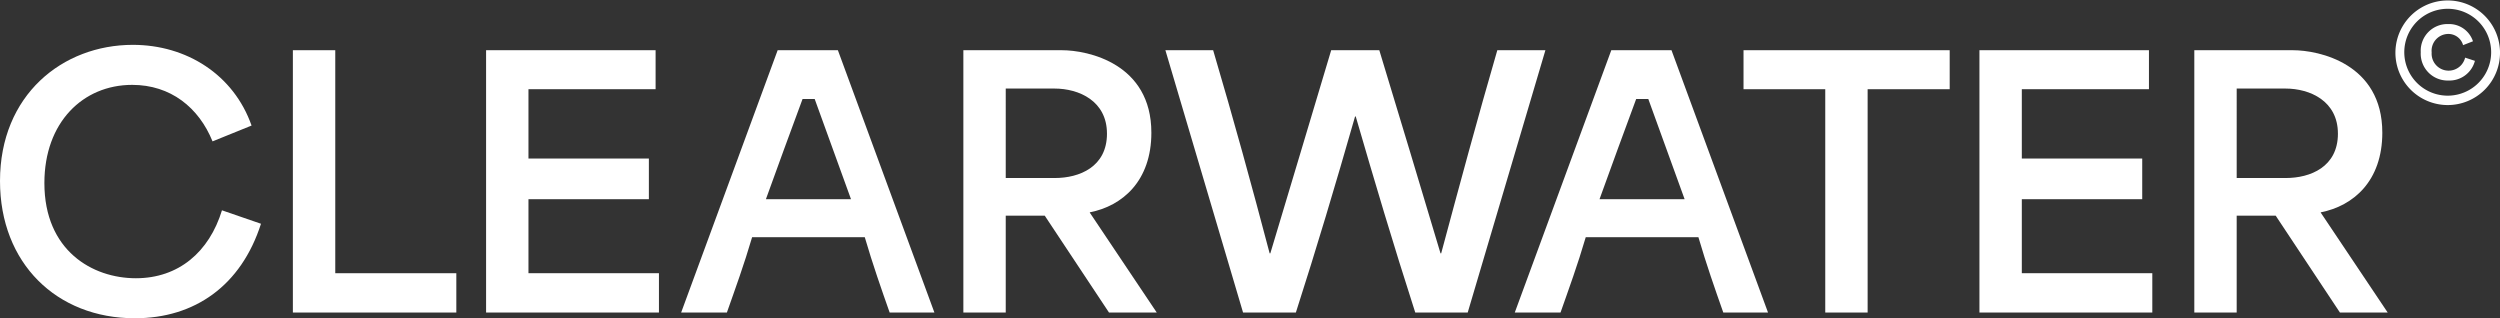
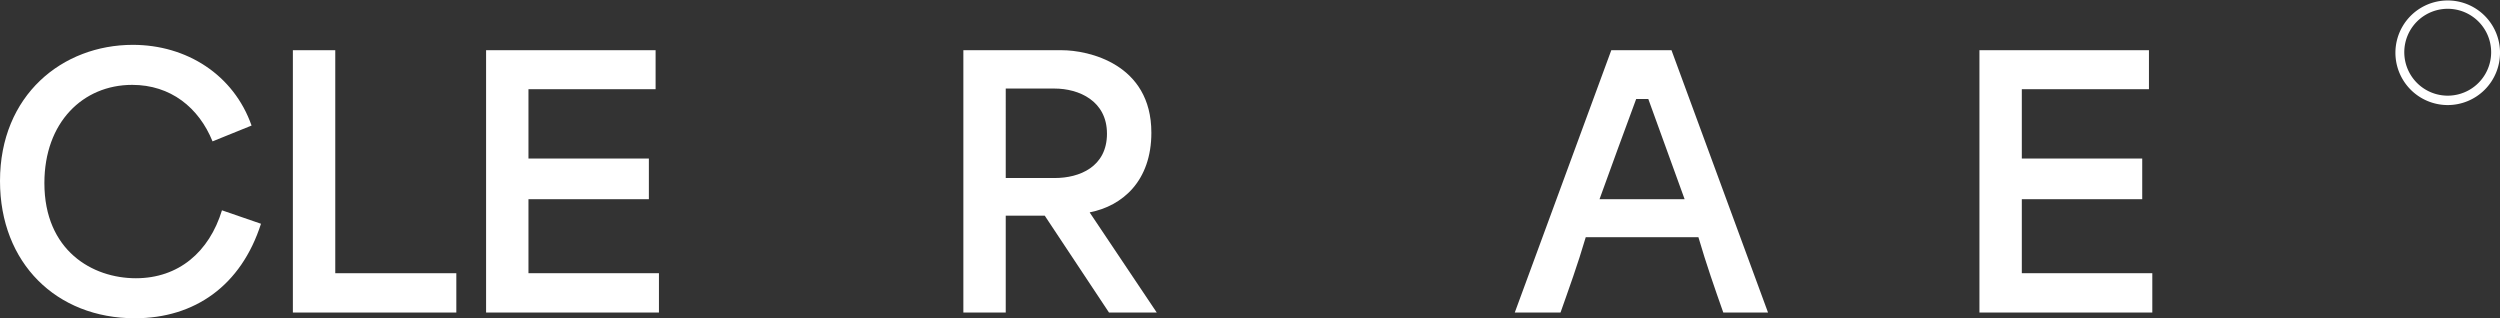
<svg xmlns="http://www.w3.org/2000/svg" width="462.338" height="58.858" viewBox="0 0 462.338 58.858">
  <rect x="0" y="0" width="462.338" height="58.858" fill="#333333" stroke="none" />
  <defs>
    <clipPath id="60c2rkbrka">
      <path data-name="Rectangle 103" style="fill: #fff" d="M0 0h462.338v58.858H0z" />
    </clipPath>
  </defs>
  <g data-name="Group 2" style="-webkit-clip-path: url(&quot;#60c2rkbrka&quot;); clip-path: url(&quot;#60c2rkbrka&quot;)">
    <path data-name="Path 1" d="M726.5 9.659a8.032 8.032 0 1 1-16.065 0 8.032 8.032 0 1 1 16.065 0m1.639 0a9.672 9.672 0 0 0-19.343 0 9.672 9.672 0 1 0 19.343 0" transform="translate(-265.798)" style="fill: #fff" />
-     <path data-name="Path 2" d="M675.85 30.283c0 6.156-5.1 8.21-9.641 8.21h-9.081V21.949h9.019c4.541 0 9.7 2.3 9.7 8.334m8.211-.187c0-12.749-11.694-15.237-16.545-15.237h-18.222v48.513h7.836V45.459h7.215l11.879 17.913h8.833L672.677 44.9v-.061c6.033-1.183 11.383-5.786 11.383-14.742" transform="translate(-243.485 -5.572)" style="fill: #fff" />
    <path data-name="Path 3" d="M479.627 42.41H463.89c2.177-6.031 4.541-12.5 6.78-18.534h2.24c2.177 6.033 4.54 12.5 6.717 18.534m15.425 20.962L477.2 14.858h-11.133l-17.85 48.514h8.459c1.554-4.415 3.172-8.832 4.665-13.931h20.837c1.491 5.1 3.047 9.516 4.6 13.931z" transform="translate(-168.082 -5.572)" style="fill: #fff" />
    <path data-name="Path 4" d="M311.616 30.283c0 6.156-5.1 8.21-9.641 8.21h-9.081V21.949h9.019c4.541 0 9.7 2.3 9.7 8.334m8.211-.187c0-12.749-11.694-15.237-16.545-15.237h-18.222v48.513h7.836V45.459h7.216l11.881 17.913h8.832L308.443 44.9v-.061c6.034-1.183 11.383-5.786 11.383-14.742" transform="translate(-106.897 -5.572)" style="fill: #fff" />
-     <path data-name="Path 5" d="M232.963 42.41h-15.737c2.177-6.031 4.54-12.5 6.78-18.534h2.24c2.177 6.033 4.54 12.5 6.717 18.534m15.425 20.962-17.85-48.514H219.4l-17.85 48.514h8.459c1.554-4.415 3.172-8.832 4.665-13.931h20.836c1.492 5.1 3.049 9.516 4.6 13.931z" transform="translate(-75.583 -5.572)" style="fill: #fff" />
-     <path data-name="Path 6" d="M716.293 12.305a4.975 4.975 0 0 0 5.138 5.257 4.866 4.866 0 0 0 4.879-3.639l-1.81-.593a3.142 3.142 0 0 1-6.189-.954 3.114 3.114 0 0 1 3.047-3.428 2.814 2.814 0 0 1 2.762 2.071l1.832-.714a4.66 4.66 0 0 0-4.594-3.186 4.938 4.938 0 0 0-5.067 5.186" transform="translate(-268.611 -2.67)" style="fill: #fff" />
    <path data-name="Path 7" d="M585.71 14.858v48.514h31.97V56.1h-24.133V42.411h22.268v-7.525h-22.268V22.071h23.511v-7.213z" transform="translate(-219.642 -5.572)" style="fill: #fff" />
-     <path data-name="Path 8" d="M515.9 14.858v7.213h15.116v41.3h7.835v-41.3h15.176v-7.213z" transform="translate(-193.462 -5.572)" style="fill: #fff" />
-     <path data-name="Path 9" d="M359.2 63.372h9.766c3.857-12 7.277-23.449 10.948-36.261h.123c3.545 12.191 6.842 23.324 11.009 36.261h9.7l14.37-48.514h-8.895c-3.601 12.378-7.021 25.066-10.381 37.567h-.123q-5.6-18.753-11.321-37.567H375.5c-3.731 12.563-7.526 25.066-11.257 37.567h-.126c-3.357-12.751-6.592-24.506-10.448-37.567h-8.832z" transform="translate(-129.315 -5.572)" style="fill: #fff" />
    <path data-name="Path 10" d="M143.833 14.858v48.514H175.8V56.1h-24.13V42.411h22.267v-7.525H151.67V22.071h23.511v-7.213z" transform="translate(-53.938 -5.572)" style="fill: #fff" />
    <path data-name="Path 11" d="M86.659 14.858v48.514h30.229V56.1H94.5V14.858z" transform="translate(-32.497 -5.572)" style="fill: #fff" />
    <path data-name="Path 12" d="M24.941 63.833c11.072 0 19.654-6.032 23.325-17.477l-7.216-2.487c-2.363 7.712-8.023 12.563-15.923 12.563-8.023 0-16.918-5.1-16.918-17.6 0-11.257 7.153-18.161 16.234-18.161 7.089 0 12.315 4.167 14.864 10.449l7.216-2.924c-3.3-9.391-12-14.926-21.956-14.926C11.568 13.267 0 22.533 0 38.456c0 15.177 10.449 25.377 24.941 25.377" transform="translate(0 -4.975)" style="fill: #fff" />
  </g>
</svg>